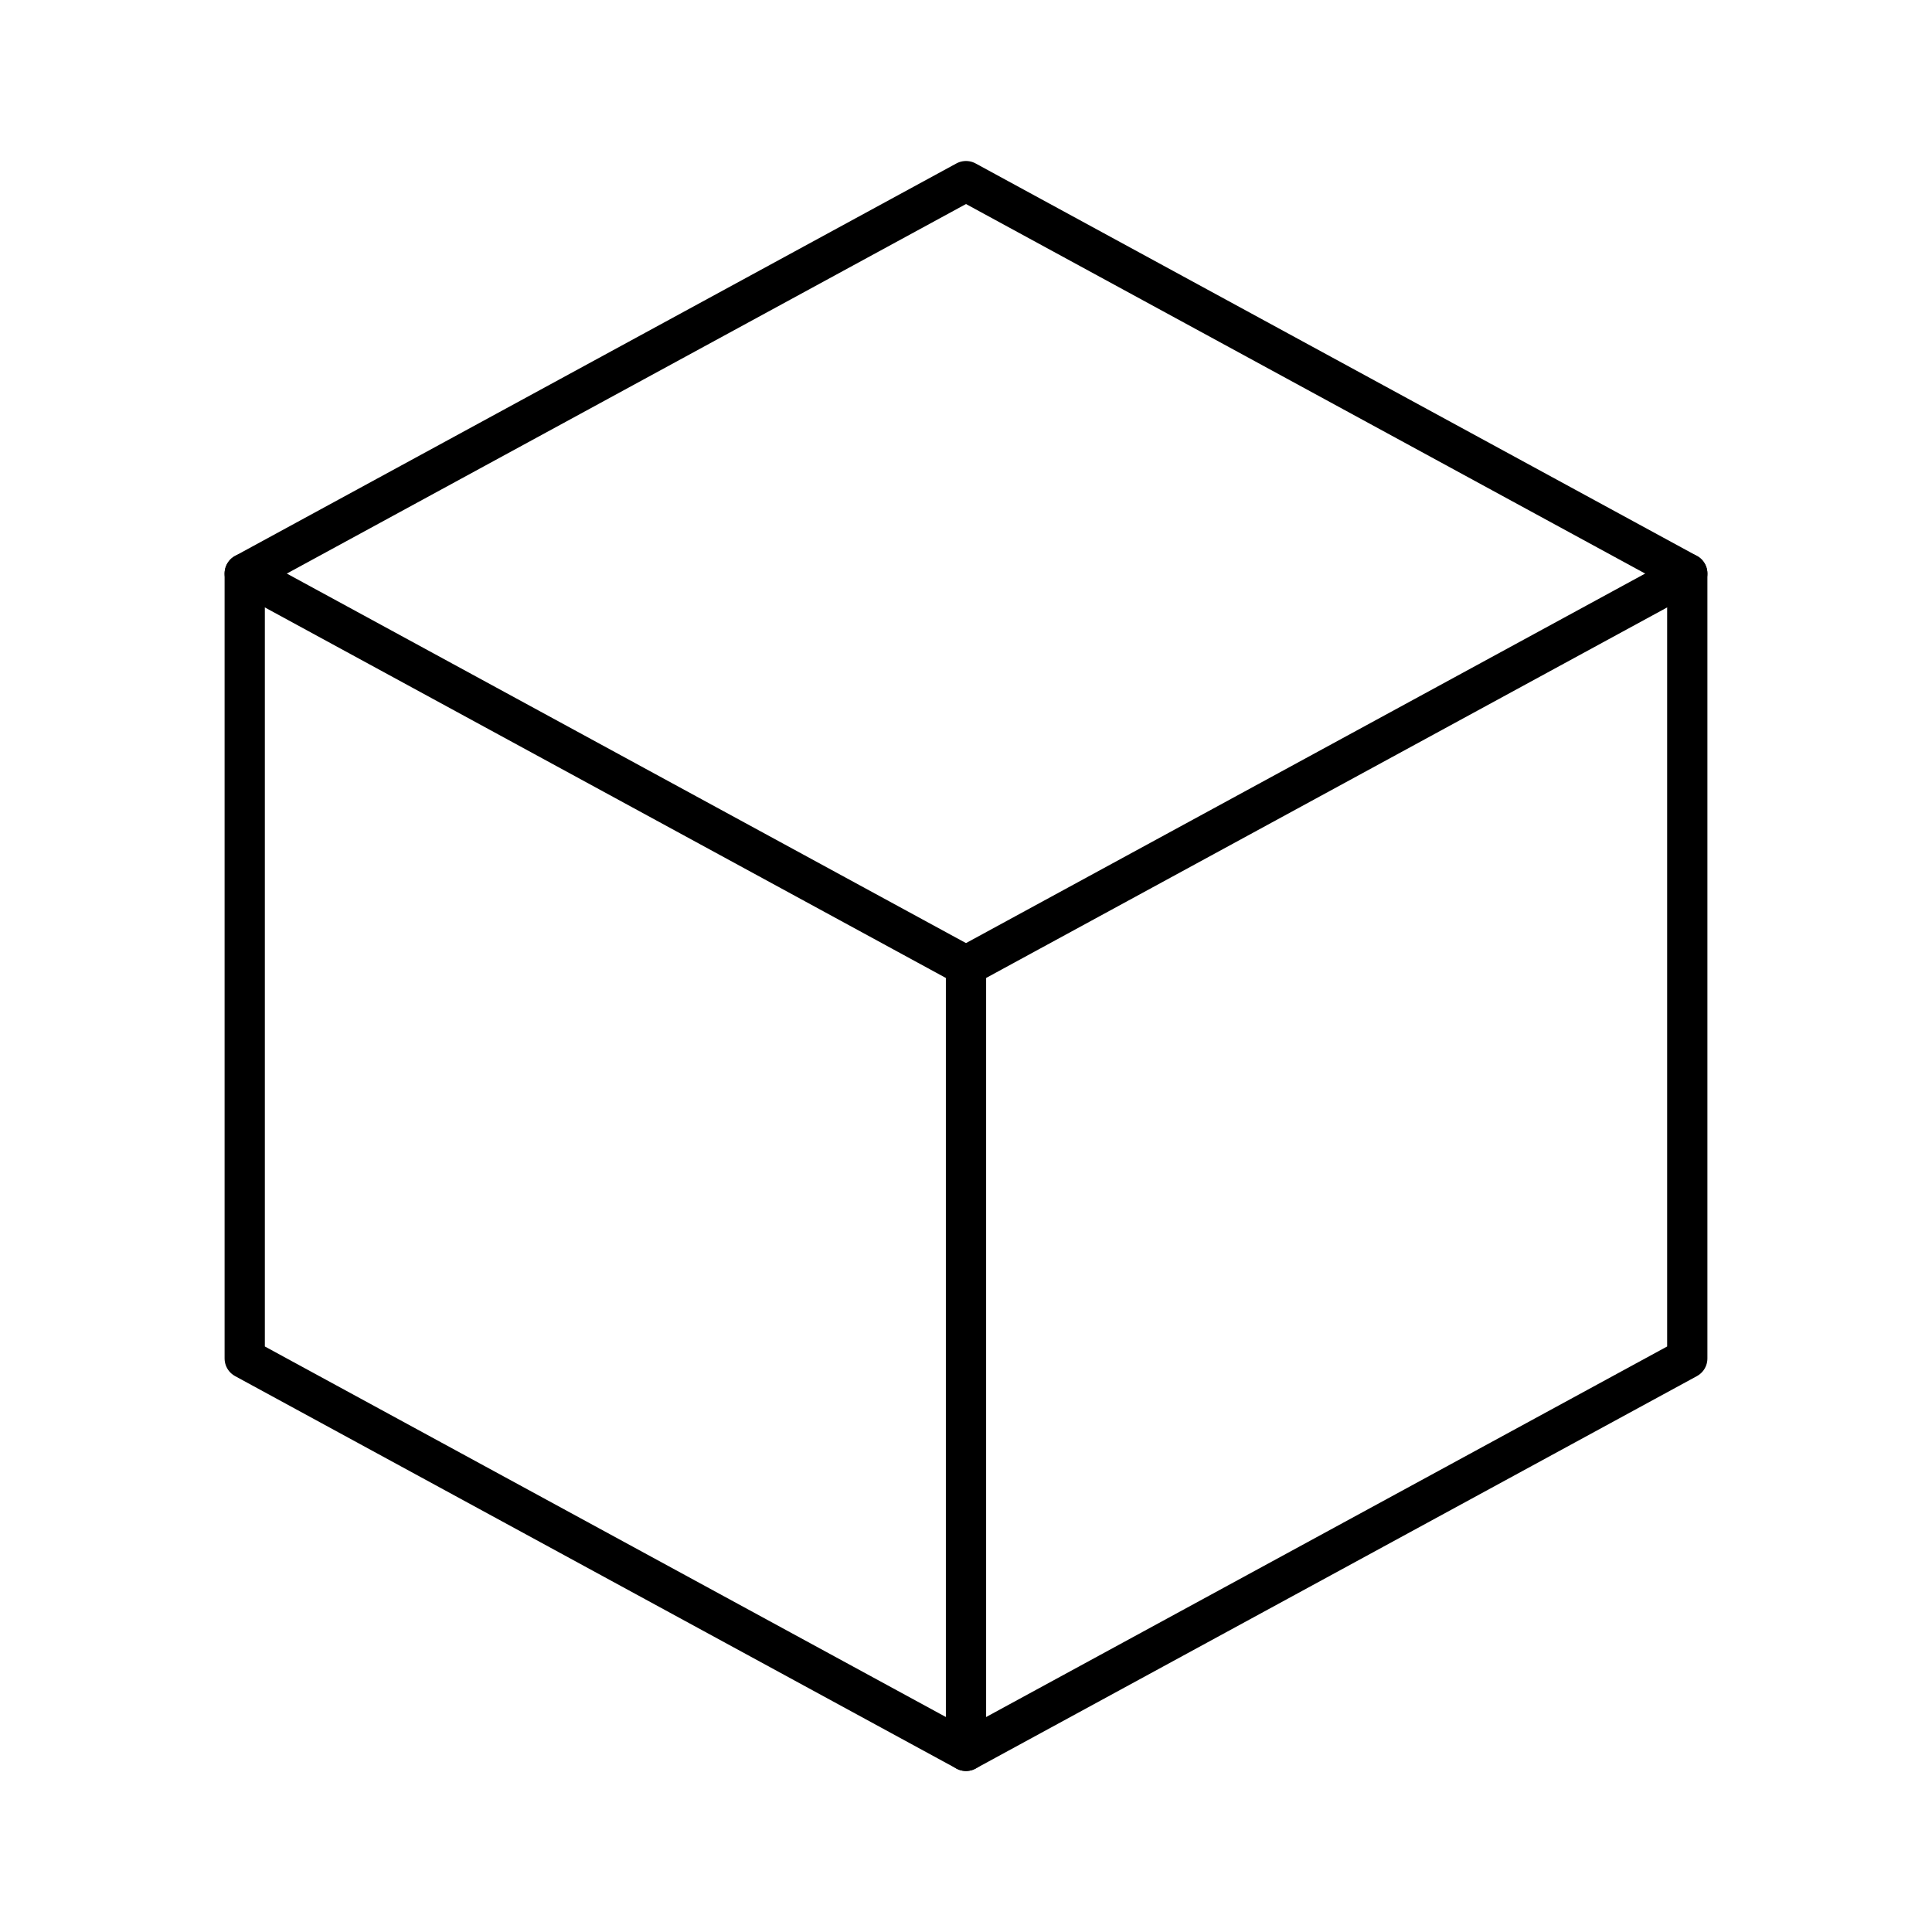
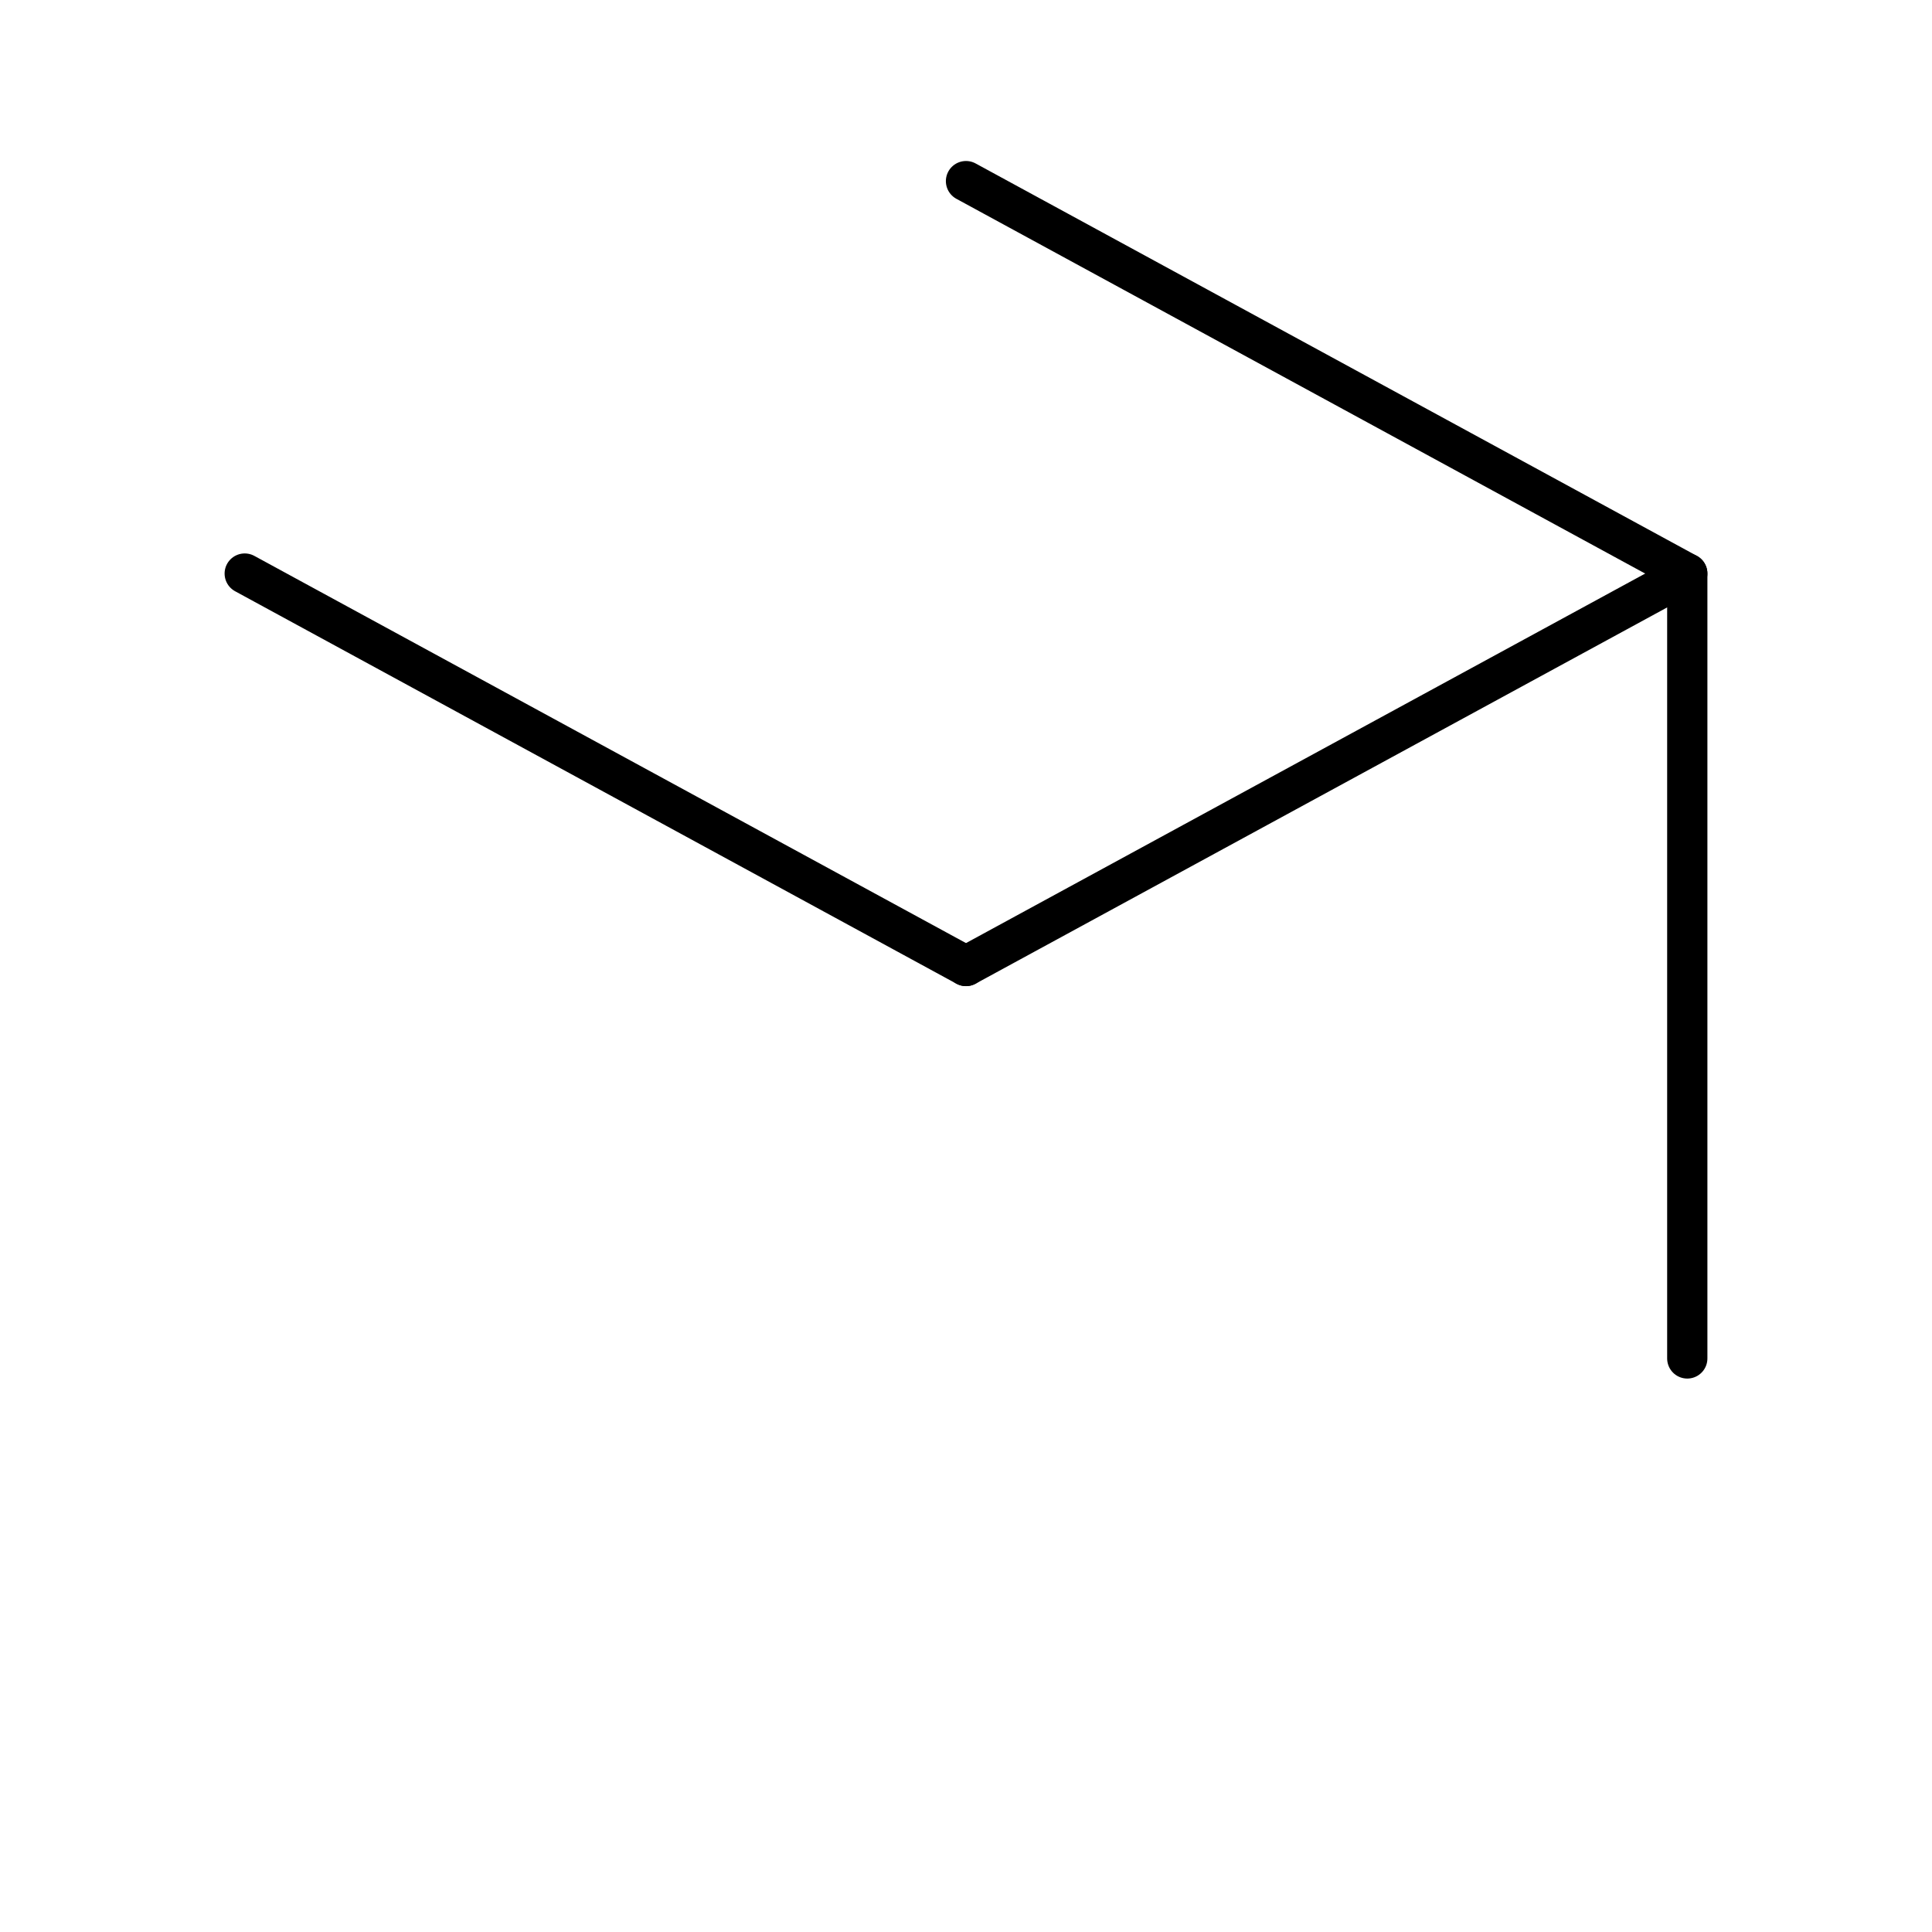
<svg xmlns="http://www.w3.org/2000/svg" width="800px" height="800px" viewBox="0 0 48 48" id="Layer_2" data-name="Layer 2">
  <defs>
    <style>.cls-1{fill:none;stroke:#000000;stroke-linecap:round;stroke-linejoin:round;}</style>
  </defs>
-   <path class="cls-1" d="M24,4.5l17.92,9.75v19.5L24,43.5,6.08,33.75V14.25Z" />
+   <path class="cls-1" d="M24,4.5l17.92,9.75v19.5V14.25Z" />
  <line class="cls-1" x1="6.08" y1="14.25" x2="24" y2="24" />
  <line class="cls-1" x1="41.92" y1="14.25" x2="24" y2="24" />
-   <line class="cls-1" x1="24" y1="43.5" x2="24" y2="24" />
</svg>